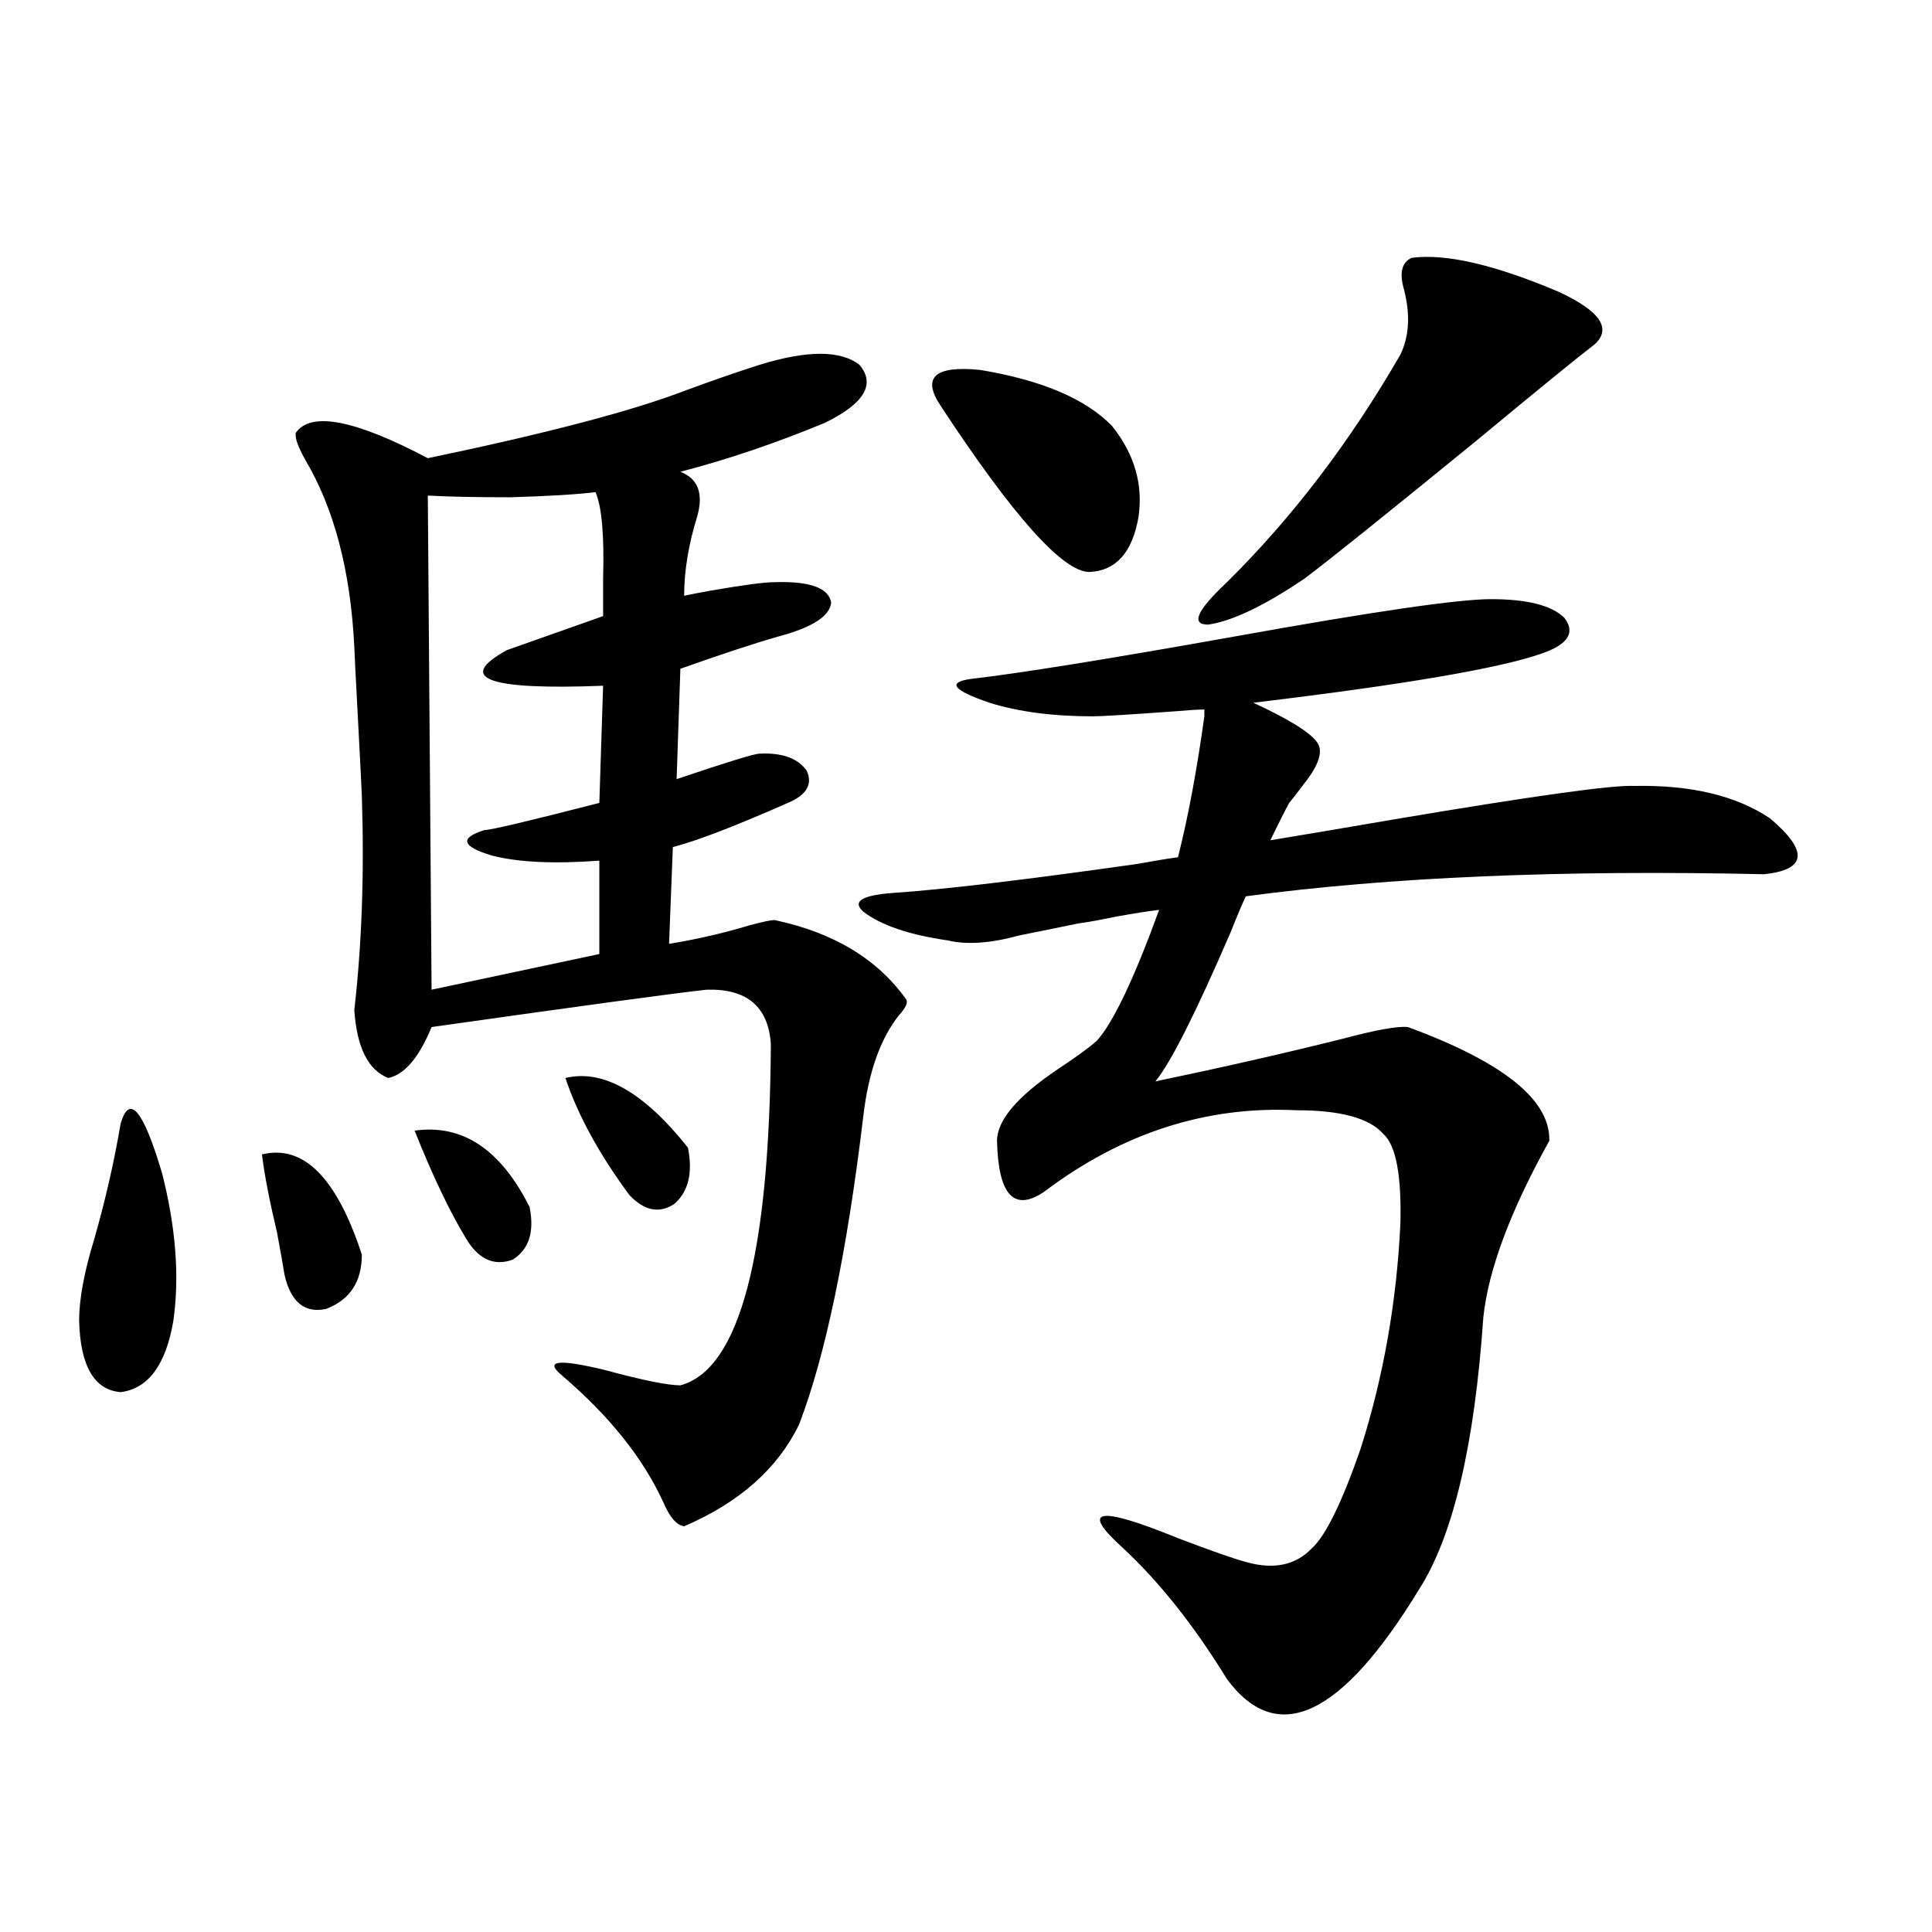
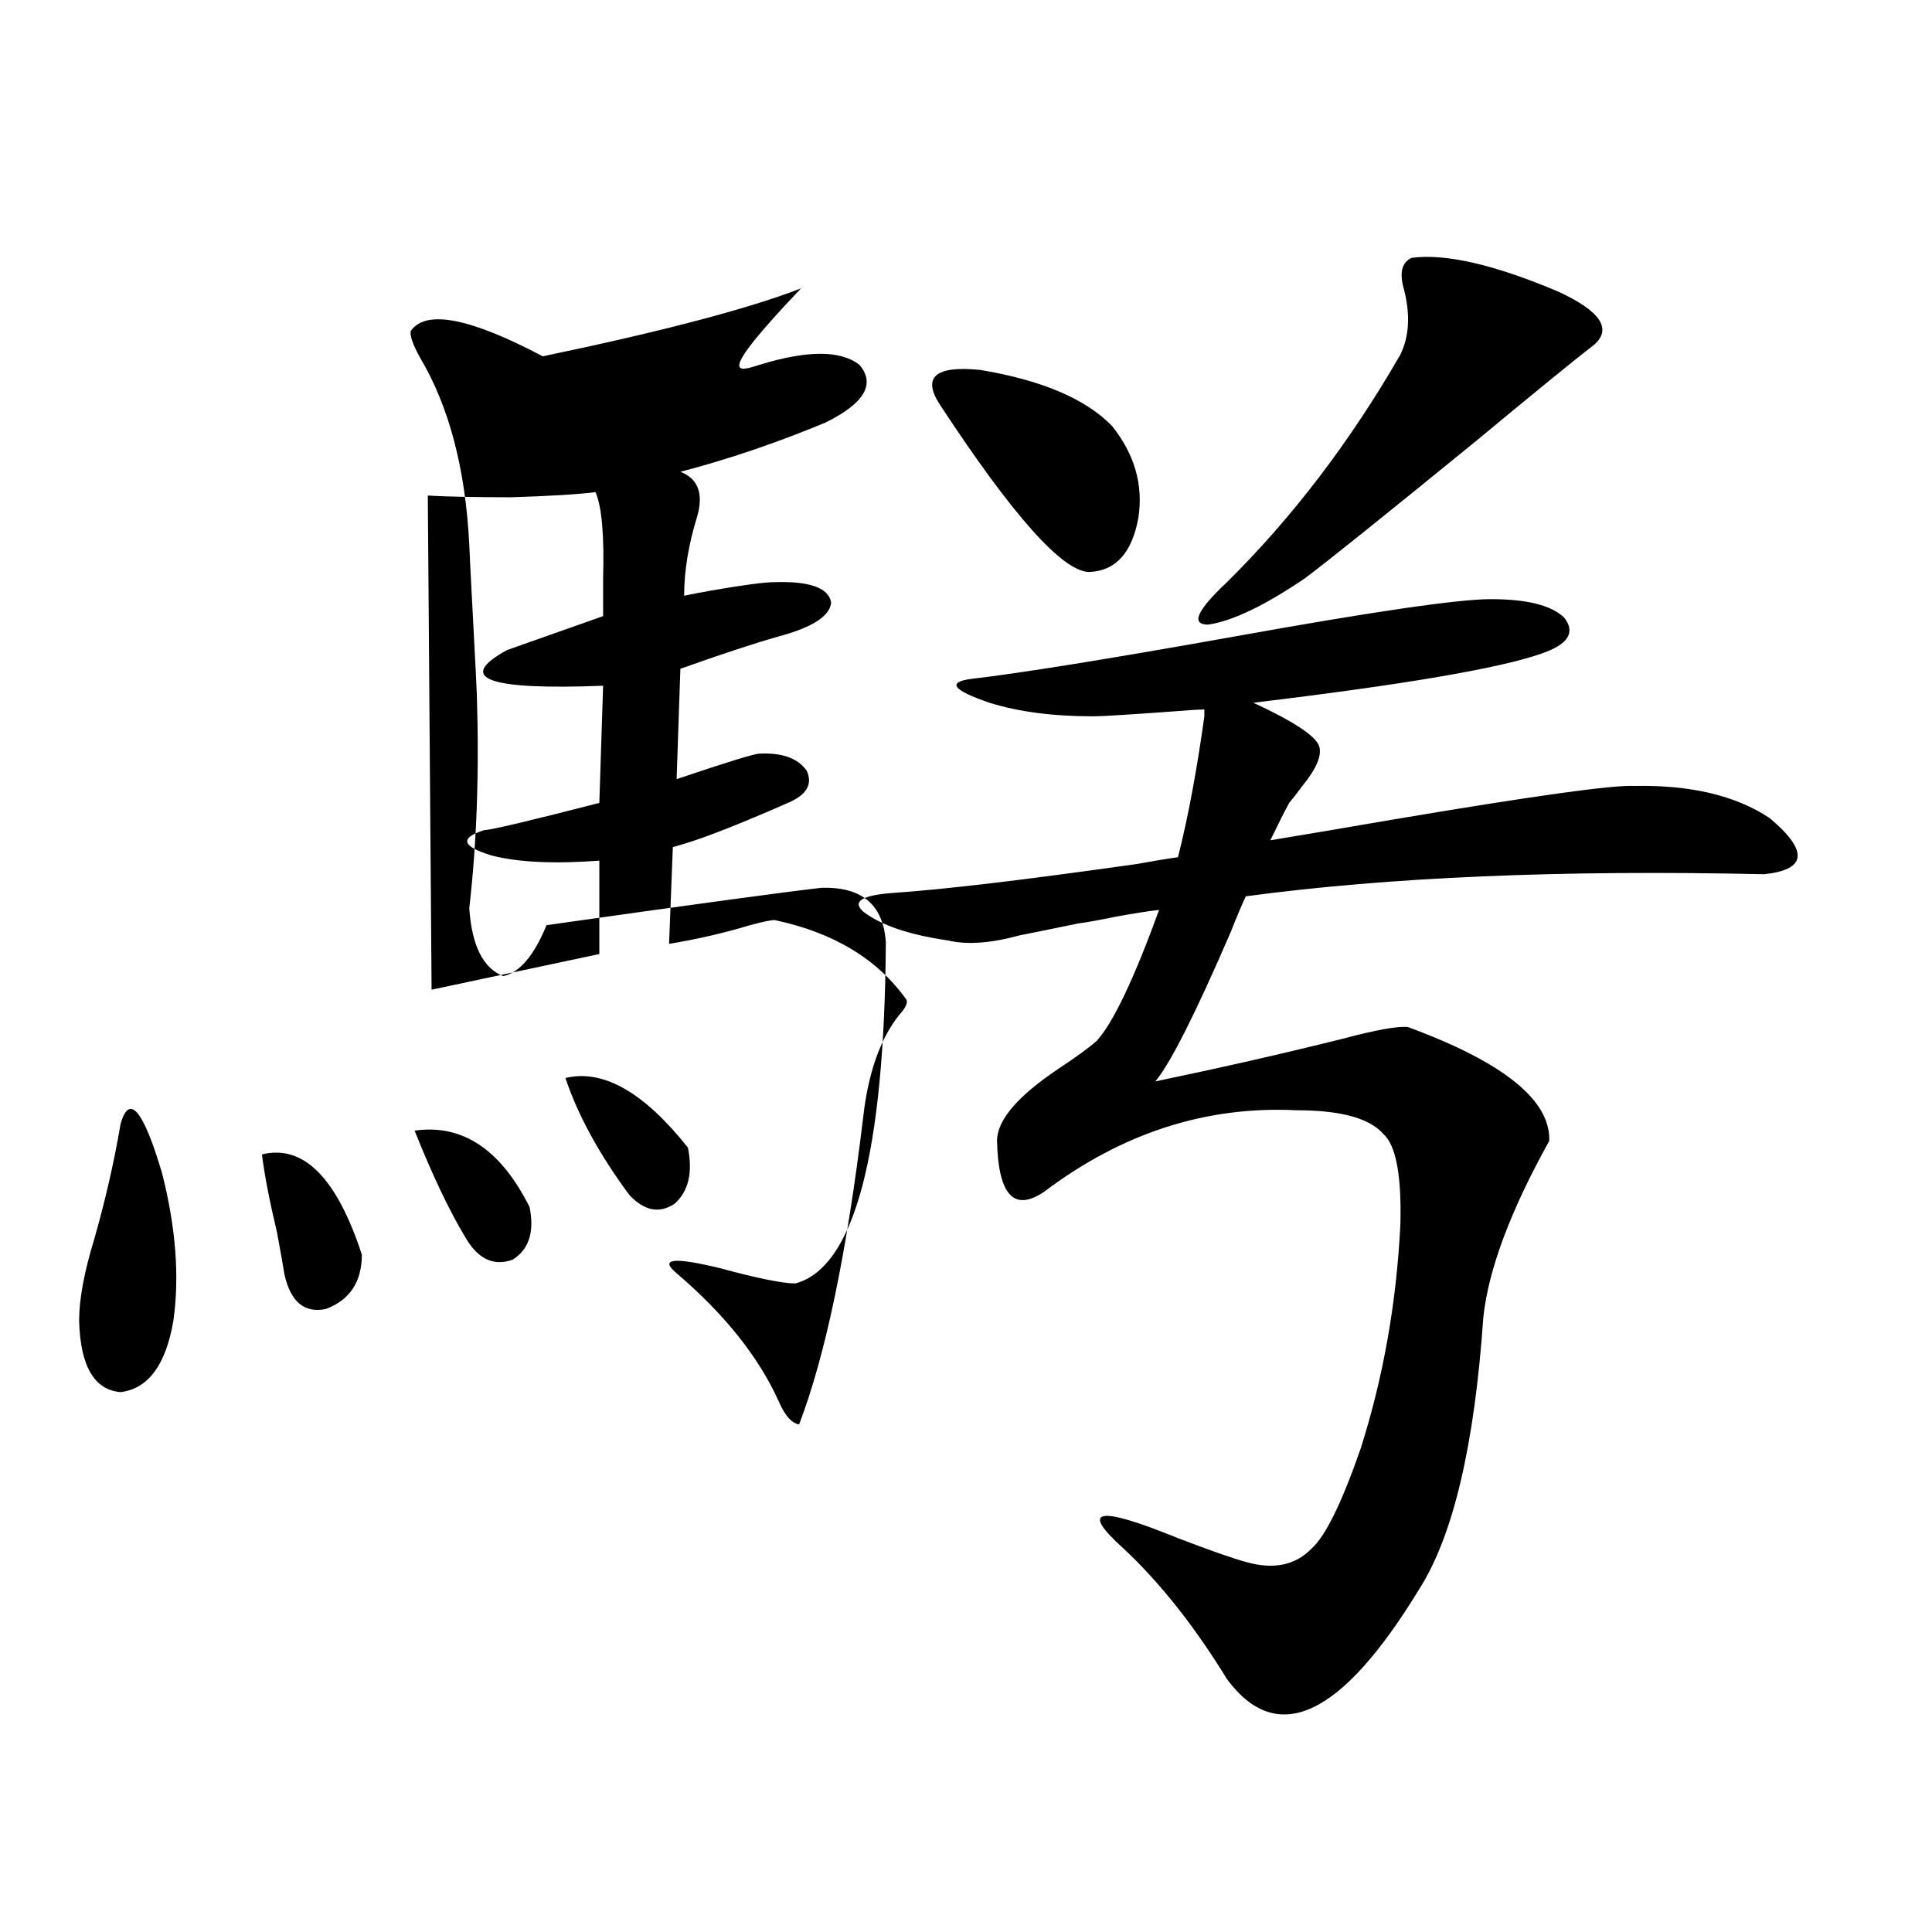
<svg xmlns="http://www.w3.org/2000/svg" version="1.1" id="图层_1" x="0px" y="0px" width="1000px" height="1000px" viewBox="0 0 1000 1000" enable-background="new 0 0 1000 1000" xml:space="preserve">
-   <path d="M62.414,581.699c4.542-15.82,11.707-7.319,21.463,25.488c7.149,28.125,9.1,53.613,5.854,76.465  c-3.902,22.852-13.018,35.156-27.316,36.914c-13.658-1.167-20.823-13.472-21.463-36.914c0-11.124,2.591-25.187,7.805-42.188  C54.609,620.962,59.151,601.035,62.414,581.699z M135.583,597.52c21.463-5.273,38.688,12.017,51.706,51.855  c0,14.063-6.189,23.442-18.536,28.125c-11.067,2.349-18.216-3.516-21.463-17.578c-0.656-4.093-1.951-11.426-3.902-21.973  C139.485,621.552,136.878,608.066,135.583,597.52z M393.137,188.828c24.71-7.608,41.95-7.608,51.706,0  c8.445,9.97,2.592,19.927-17.561,29.883c-25.365,10.547-50.41,19.048-75.12,25.488c9.101,3.516,12.027,11.138,8.78,22.852  c-4.558,14.653-6.829,28.427-6.829,41.309c2.592-0.577,7.149-1.456,13.658-2.637c16.905-2.925,27.957-4.395,33.17-4.395  c18.201-0.577,27.957,2.938,29.268,10.547c-0.655,7.031-9.756,12.896-27.316,17.578c-12.362,3.516-29.268,9.091-50.73,16.699  l-1.951,57.129c26.006-8.789,40.319-13.184,42.926-13.184c11.707-0.577,19.832,2.349,24.39,8.789c3.247,7.031,0,12.606-9.756,16.699  c-5.213,2.349-12.042,5.273-20.487,8.789c-16.92,7.031-29.923,11.728-39.023,14.063l-1.951,50.098  c14.299-2.335,28.292-5.562,41.95-9.668c6.494-1.758,10.731-2.637,12.683-2.637c30.563,6.454,53.322,20.215,68.291,41.309  c0.641,1.758-0.655,4.395-3.902,7.91c-9.756,12.305-15.944,29.883-18.536,52.734c-8.46,70.313-19.512,123.349-33.17,159.082  c-11.066,22.852-30.898,40.43-59.511,52.734c-3.902-0.577-7.484-4.683-10.731-12.305c-10.411-22.852-27.972-44.824-52.682-65.918  c-9.115-7.608-1.631-8.487,22.438-2.637c19.512,5.273,32.515,7.91,39.023,7.91c30.563-8.198,46.173-67.085,46.828-176.66  c-1.311-19.336-12.362-28.702-33.17-28.125c-16.265,1.758-63.748,8.212-142.435,19.336c-6.509,15.82-13.994,24.609-22.438,26.367  c-10.412-4.093-16.265-15.82-17.561-35.156c3.902-33.976,5.198-70.89,3.902-110.742c0-1.167-0.656-14.063-1.951-38.672  c-1.311-24.609-1.951-37.491-1.951-38.672c-1.951-39.249-10.412-71.479-25.365-96.68c-3.902-7.031-5.534-11.714-4.878-14.063  c7.805-11.124,30.563-6.729,68.291,13.184c61.782-12.882,106.338-24.609,133.655-35.156  C369.388,196.738,382.07,192.344,393.137,188.828z M214.605,585.215c24.709-3.516,44.542,9.668,59.51,39.551  c2.592,12.896-0.335,21.973-8.78,27.246c-9.756,3.516-17.896-0.288-24.39-11.426C232.485,626.523,223.705,608.066,214.605,585.215z   M308.261,254.746c-9.756,1.181-24.39,2.06-43.901,2.637c-18.216,0-32.529-0.288-42.925-0.879l1.951,255.762l86.827-18.457v-48.34  c-23.414,1.758-41.95,0.879-55.608-2.637c-15.609-4.683-16.92-9.077-3.902-13.184c3.247,0,23.079-4.683,59.511-14.063l1.951-60.645  c-59.846,2.349-76.431-3.804-49.755-18.457c3.247-1.167,19.832-7.031,49.755-17.578c0-4.683,0-11.124,0-19.336  C312.804,277.31,311.508,262.368,308.261,254.746z M292.651,557.969c19.512-4.683,40.64,7.333,63.413,36.035  c2.592,12.896,0.32,22.563-6.829,29.004c-7.805,5.273-15.609,3.817-23.414-4.395C310.212,597.52,299.146,577.305,292.651,557.969z   M845.809,406.797c29.268-0.577,52.682,4.985,70.242,16.699c20.152,17.001,19.177,26.669-2.927,29.004  c-104.723-2.335-194.142,1.47-268.286,11.426c-1.951,4.106-4.558,10.259-7.805,18.457c-18.216,42.188-31.219,67.978-39.023,77.344  c33.811-7.031,66.005-14.351,96.583-21.973c17.561-4.683,28.933-6.729,34.146-6.152c49.42,18.169,73.81,37.793,73.169,58.887  c-20.167,36.337-31.554,66.797-34.146,91.406c-4.558,66.22-15.609,113.091-33.17,140.625c-40.334,66.206-73.504,81.738-99.51,46.582  c-16.92-27.548-34.801-50.098-53.657-67.676c-22.773-20.503-13.338-22.261,28.292-5.273c16.905,6.454,28.612,10.547,35.121,12.305  c14.299,4.106,25.686,1.758,34.146-7.031c7.149-6.44,15.609-23.73,25.365-51.855c11.707-36.914,18.536-75.586,20.487-116.016  c0.641-25.187-2.286-40.718-8.78-46.582c-7.164-8.198-22.118-12.305-44.877-12.305c-46.828-2.335-90.409,11.728-130.729,42.188  c-15.609,10.547-23.749,1.758-24.39-26.367c0-10.547,10.396-22.852,31.219-36.914c9.756-6.44,16.585-11.426,20.487-14.941  c8.445-9.366,19.177-31.929,32.194-67.676c-5.213,0.591-12.683,1.758-22.438,3.516c-8.46,1.758-14.969,2.938-19.512,3.516  c-8.46,1.758-18.536,3.817-30.243,6.152c-14.969,4.106-27.316,4.985-37.072,2.637c-20.167-2.925-34.801-7.91-43.901-14.941  c-5.854-5.273-0.655-8.487,15.609-9.668c26.006-1.758,67.956-6.729,125.851-14.941c9.756-1.758,16.905-2.925,21.463-3.516  c5.198-20.503,9.756-44.824,13.658-72.949v-3.516c-3.262,0-8.14,0.302-14.634,0.879c-24.069,1.758-38.383,2.637-42.926,2.637  c-20.822,0-38.703-2.335-53.657-7.031c-18.871-6.44-22.118-10.547-9.756-12.305c25.365-2.925,70.883-10.245,136.582-21.973  c71.538-12.882,115.76-19.336,132.68-19.336c18.856,0,31.539,3.228,38.048,9.668c5.854,7.622,1.951,13.774-11.707,18.457  c-21.463,7.622-71.218,16.122-149.265,25.488c21.463,9.97,32.835,17.578,34.146,22.852c1.296,4.696-1.631,11.426-8.78,20.215  c-2.606,3.516-4.878,6.454-6.829,8.789c-1.951,3.516-5.213,9.97-9.756,19.336c14.299-2.335,35.121-5.851,62.438-10.547  C792.792,412.07,834.742,406.22,845.809,406.797z M486.793,209.922c-9.756-14.64-2.927-20.792,20.487-18.457  c31.859,5.273,54.633,14.941,68.291,29.004c11.707,14.653,16.25,30.474,13.658,47.461c-3.262,18.169-11.707,27.548-25.365,28.125  C550.206,296.055,524.506,267.353,486.793,209.922z M730.689,133.457c17.561-2.335,42.926,3.516,76.096,17.578  c21.463,9.97,27.637,19.048,18.536,27.246c-8.46,6.454-28.947,23.153-61.462,50.098c-48.139,39.263-77.727,62.993-88.778,71.191  c-20.822,14.063-37.407,21.973-49.755,23.73c-9.115,0-5.854-7.319,9.756-21.973c33.811-33.398,63.733-72.647,89.754-117.773  c4.543-9.366,5.198-20.503,1.951-33.398C724.181,141.367,725.477,135.806,730.689,133.457z" />
+   <path d="M62.414,581.699c4.542-15.82,11.707-7.319,21.463,25.488c7.149,28.125,9.1,53.613,5.854,76.465  c-3.902,22.852-13.018,35.156-27.316,36.914c-13.658-1.167-20.823-13.472-21.463-36.914c0-11.124,2.591-25.187,7.805-42.188  C54.609,620.962,59.151,601.035,62.414,581.699z M135.583,597.52c21.463-5.273,38.688,12.017,51.706,51.855  c0,14.063-6.189,23.442-18.536,28.125c-11.067,2.349-18.216-3.516-21.463-17.578c-0.656-4.093-1.951-11.426-3.902-21.973  C139.485,621.552,136.878,608.066,135.583,597.52z M393.137,188.828c24.71-7.608,41.95-7.608,51.706,0  c8.445,9.97,2.592,19.927-17.561,29.883c-25.365,10.547-50.41,19.048-75.12,25.488c9.101,3.516,12.027,11.138,8.78,22.852  c-4.558,14.653-6.829,28.427-6.829,41.309c2.592-0.577,7.149-1.456,13.658-2.637c16.905-2.925,27.957-4.395,33.17-4.395  c18.201-0.577,27.957,2.938,29.268,10.547c-0.655,7.031-9.756,12.896-27.316,17.578c-12.362,3.516-29.268,9.091-50.73,16.699  l-1.951,57.129c26.006-8.789,40.319-13.184,42.926-13.184c11.707-0.577,19.832,2.349,24.39,8.789c3.247,7.031,0,12.606-9.756,16.699  c-5.213,2.349-12.042,5.273-20.487,8.789c-16.92,7.031-29.923,11.728-39.023,14.063l-1.951,50.098  c14.299-2.335,28.292-5.562,41.95-9.668c6.494-1.758,10.731-2.637,12.683-2.637c30.563,6.454,53.322,20.215,68.291,41.309  c0.641,1.758-0.655,4.395-3.902,7.91c-9.756,12.305-15.944,29.883-18.536,52.734c-8.46,70.313-19.512,123.349-33.17,159.082  c-3.902-0.577-7.484-4.683-10.731-12.305c-10.411-22.852-27.972-44.824-52.682-65.918  c-9.115-7.608-1.631-8.487,22.438-2.637c19.512,5.273,32.515,7.91,39.023,7.91c30.563-8.198,46.173-67.085,46.828-176.66  c-1.311-19.336-12.362-28.702-33.17-28.125c-16.265,1.758-63.748,8.212-142.435,19.336c-6.509,15.82-13.994,24.609-22.438,26.367  c-10.412-4.093-16.265-15.82-17.561-35.156c3.902-33.976,5.198-70.89,3.902-110.742c0-1.167-0.656-14.063-1.951-38.672  c-1.311-24.609-1.951-37.491-1.951-38.672c-1.951-39.249-10.412-71.479-25.365-96.68c-3.902-7.031-5.534-11.714-4.878-14.063  c7.805-11.124,30.563-6.729,68.291,13.184c61.782-12.882,106.338-24.609,133.655-35.156  C369.388,196.738,382.07,192.344,393.137,188.828z M214.605,585.215c24.709-3.516,44.542,9.668,59.51,39.551  c2.592,12.896-0.335,21.973-8.78,27.246c-9.756,3.516-17.896-0.288-24.39-11.426C232.485,626.523,223.705,608.066,214.605,585.215z   M308.261,254.746c-9.756,1.181-24.39,2.06-43.901,2.637c-18.216,0-32.529-0.288-42.925-0.879l1.951,255.762l86.827-18.457v-48.34  c-23.414,1.758-41.95,0.879-55.608-2.637c-15.609-4.683-16.92-9.077-3.902-13.184c3.247,0,23.079-4.683,59.511-14.063l1.951-60.645  c-59.846,2.349-76.431-3.804-49.755-18.457c3.247-1.167,19.832-7.031,49.755-17.578c0-4.683,0-11.124,0-19.336  C312.804,277.31,311.508,262.368,308.261,254.746z M292.651,557.969c19.512-4.683,40.64,7.333,63.413,36.035  c2.592,12.896,0.32,22.563-6.829,29.004c-7.805,5.273-15.609,3.817-23.414-4.395C310.212,597.52,299.146,577.305,292.651,557.969z   M845.809,406.797c29.268-0.577,52.682,4.985,70.242,16.699c20.152,17.001,19.177,26.669-2.927,29.004  c-104.723-2.335-194.142,1.47-268.286,11.426c-1.951,4.106-4.558,10.259-7.805,18.457c-18.216,42.188-31.219,67.978-39.023,77.344  c33.811-7.031,66.005-14.351,96.583-21.973c17.561-4.683,28.933-6.729,34.146-6.152c49.42,18.169,73.81,37.793,73.169,58.887  c-20.167,36.337-31.554,66.797-34.146,91.406c-4.558,66.22-15.609,113.091-33.17,140.625c-40.334,66.206-73.504,81.738-99.51,46.582  c-16.92-27.548-34.801-50.098-53.657-67.676c-22.773-20.503-13.338-22.261,28.292-5.273c16.905,6.454,28.612,10.547,35.121,12.305  c14.299,4.106,25.686,1.758,34.146-7.031c7.149-6.44,15.609-23.73,25.365-51.855c11.707-36.914,18.536-75.586,20.487-116.016  c0.641-25.187-2.286-40.718-8.78-46.582c-7.164-8.198-22.118-12.305-44.877-12.305c-46.828-2.335-90.409,11.728-130.729,42.188  c-15.609,10.547-23.749,1.758-24.39-26.367c0-10.547,10.396-22.852,31.219-36.914c9.756-6.44,16.585-11.426,20.487-14.941  c8.445-9.366,19.177-31.929,32.194-67.676c-5.213,0.591-12.683,1.758-22.438,3.516c-8.46,1.758-14.969,2.938-19.512,3.516  c-8.46,1.758-18.536,3.817-30.243,6.152c-14.969,4.106-27.316,4.985-37.072,2.637c-20.167-2.925-34.801-7.91-43.901-14.941  c-5.854-5.273-0.655-8.487,15.609-9.668c26.006-1.758,67.956-6.729,125.851-14.941c9.756-1.758,16.905-2.925,21.463-3.516  c5.198-20.503,9.756-44.824,13.658-72.949v-3.516c-3.262,0-8.14,0.302-14.634,0.879c-24.069,1.758-38.383,2.637-42.926,2.637  c-20.822,0-38.703-2.335-53.657-7.031c-18.871-6.44-22.118-10.547-9.756-12.305c25.365-2.925,70.883-10.245,136.582-21.973  c71.538-12.882,115.76-19.336,132.68-19.336c18.856,0,31.539,3.228,38.048,9.668c5.854,7.622,1.951,13.774-11.707,18.457  c-21.463,7.622-71.218,16.122-149.265,25.488c21.463,9.97,32.835,17.578,34.146,22.852c1.296,4.696-1.631,11.426-8.78,20.215  c-2.606,3.516-4.878,6.454-6.829,8.789c-1.951,3.516-5.213,9.97-9.756,19.336c14.299-2.335,35.121-5.851,62.438-10.547  C792.792,412.07,834.742,406.22,845.809,406.797z M486.793,209.922c-9.756-14.64-2.927-20.792,20.487-18.457  c31.859,5.273,54.633,14.941,68.291,29.004c11.707,14.653,16.25,30.474,13.658,47.461c-3.262,18.169-11.707,27.548-25.365,28.125  C550.206,296.055,524.506,267.353,486.793,209.922z M730.689,133.457c17.561-2.335,42.926,3.516,76.096,17.578  c21.463,9.97,27.637,19.048,18.536,27.246c-8.46,6.454-28.947,23.153-61.462,50.098c-48.139,39.263-77.727,62.993-88.778,71.191  c-20.822,14.063-37.407,21.973-49.755,23.73c-9.115,0-5.854-7.319,9.756-21.973c33.811-33.398,63.733-72.647,89.754-117.773  c4.543-9.366,5.198-20.503,1.951-33.398C724.181,141.367,725.477,135.806,730.689,133.457z" />
</svg>